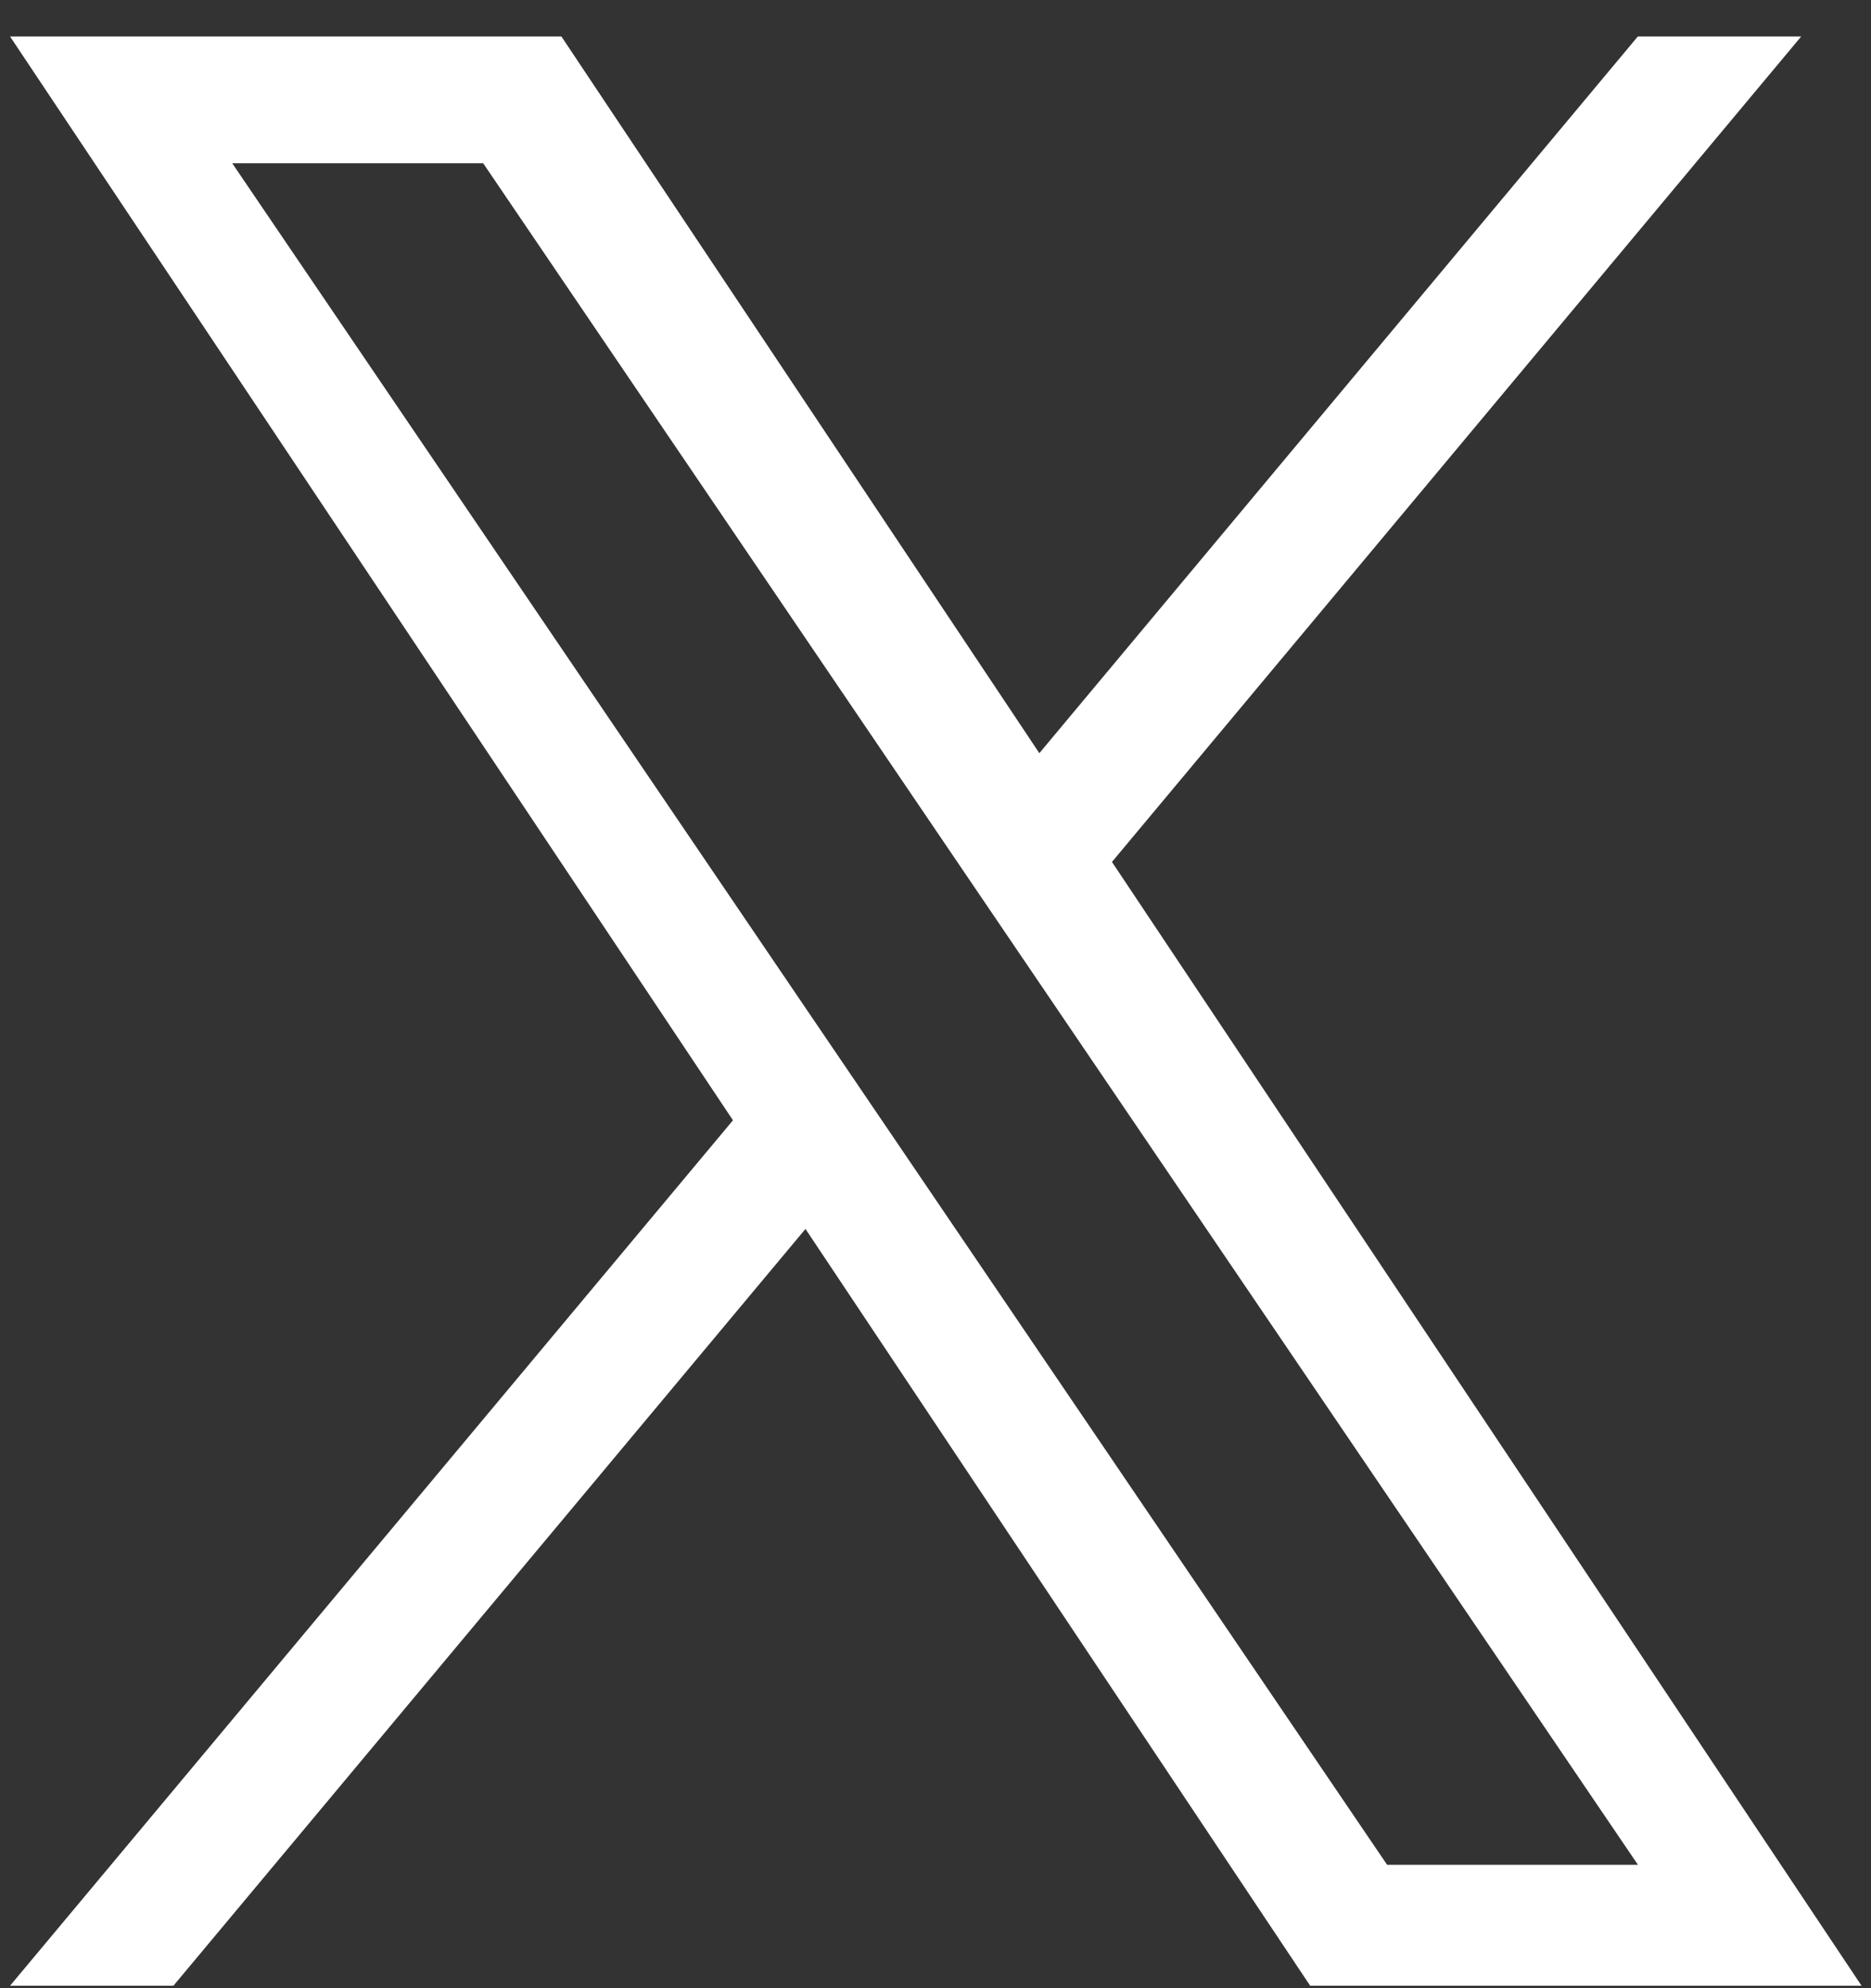
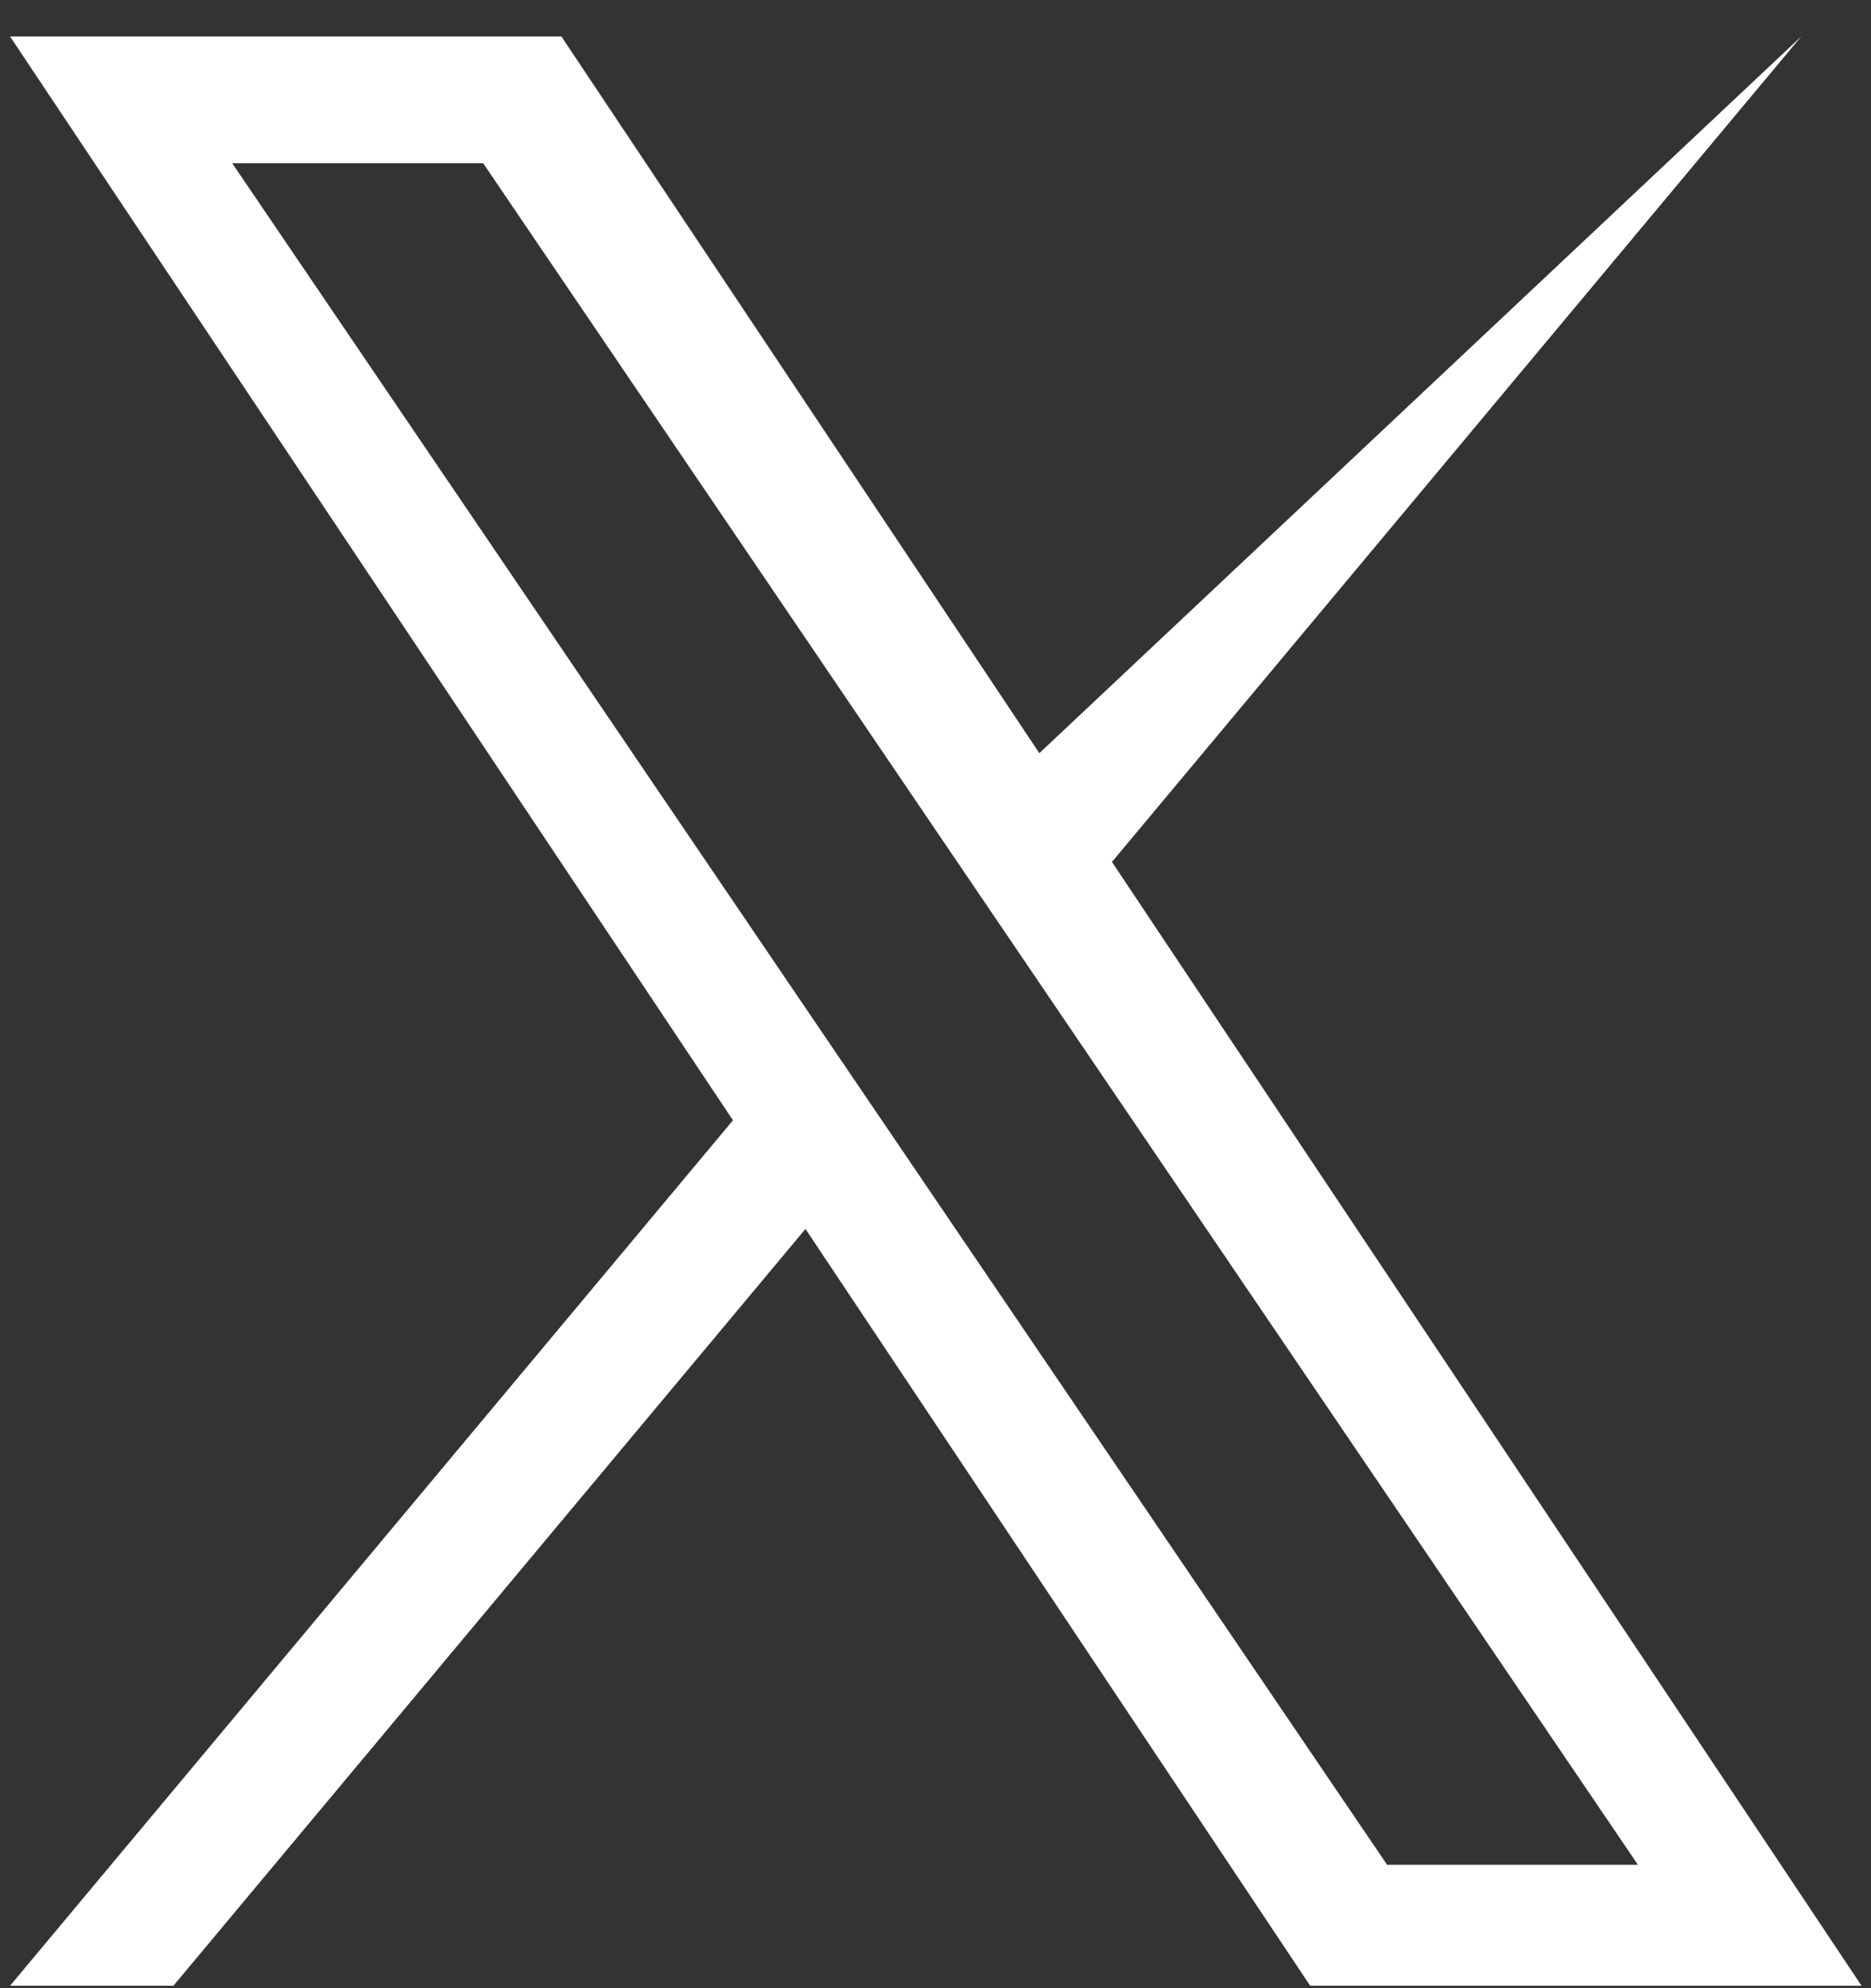
<svg xmlns="http://www.w3.org/2000/svg" width="16" height="17" viewBox="0 0 16 17" fill="none">
  <rect x="0" y="0" width="16" height="17" fill="#333333" stroke="none" />
-   <path d="M9.509 7.37L15.403 0.312H14.006L8.888 6.44L4.801 0.312H0.086L6.268 9.579L0.086 16.979H1.483L6.888 10.508L11.204 16.979H15.919L9.509 7.37ZM7.596 9.66L6.969 8.737L1.986 1.396H4.132L8.153 7.321L8.779 8.243L14.007 15.945H11.862L7.596 9.66Z" fill="white" />
+   <path d="M9.509 7.37L15.403 0.312L8.888 6.44L4.801 0.312H0.086L6.268 9.579L0.086 16.979H1.483L6.888 10.508L11.204 16.979H15.919L9.509 7.37ZM7.596 9.66L6.969 8.737L1.986 1.396H4.132L8.153 7.321L8.779 8.243L14.007 15.945H11.862L7.596 9.66Z" fill="white" />
</svg>